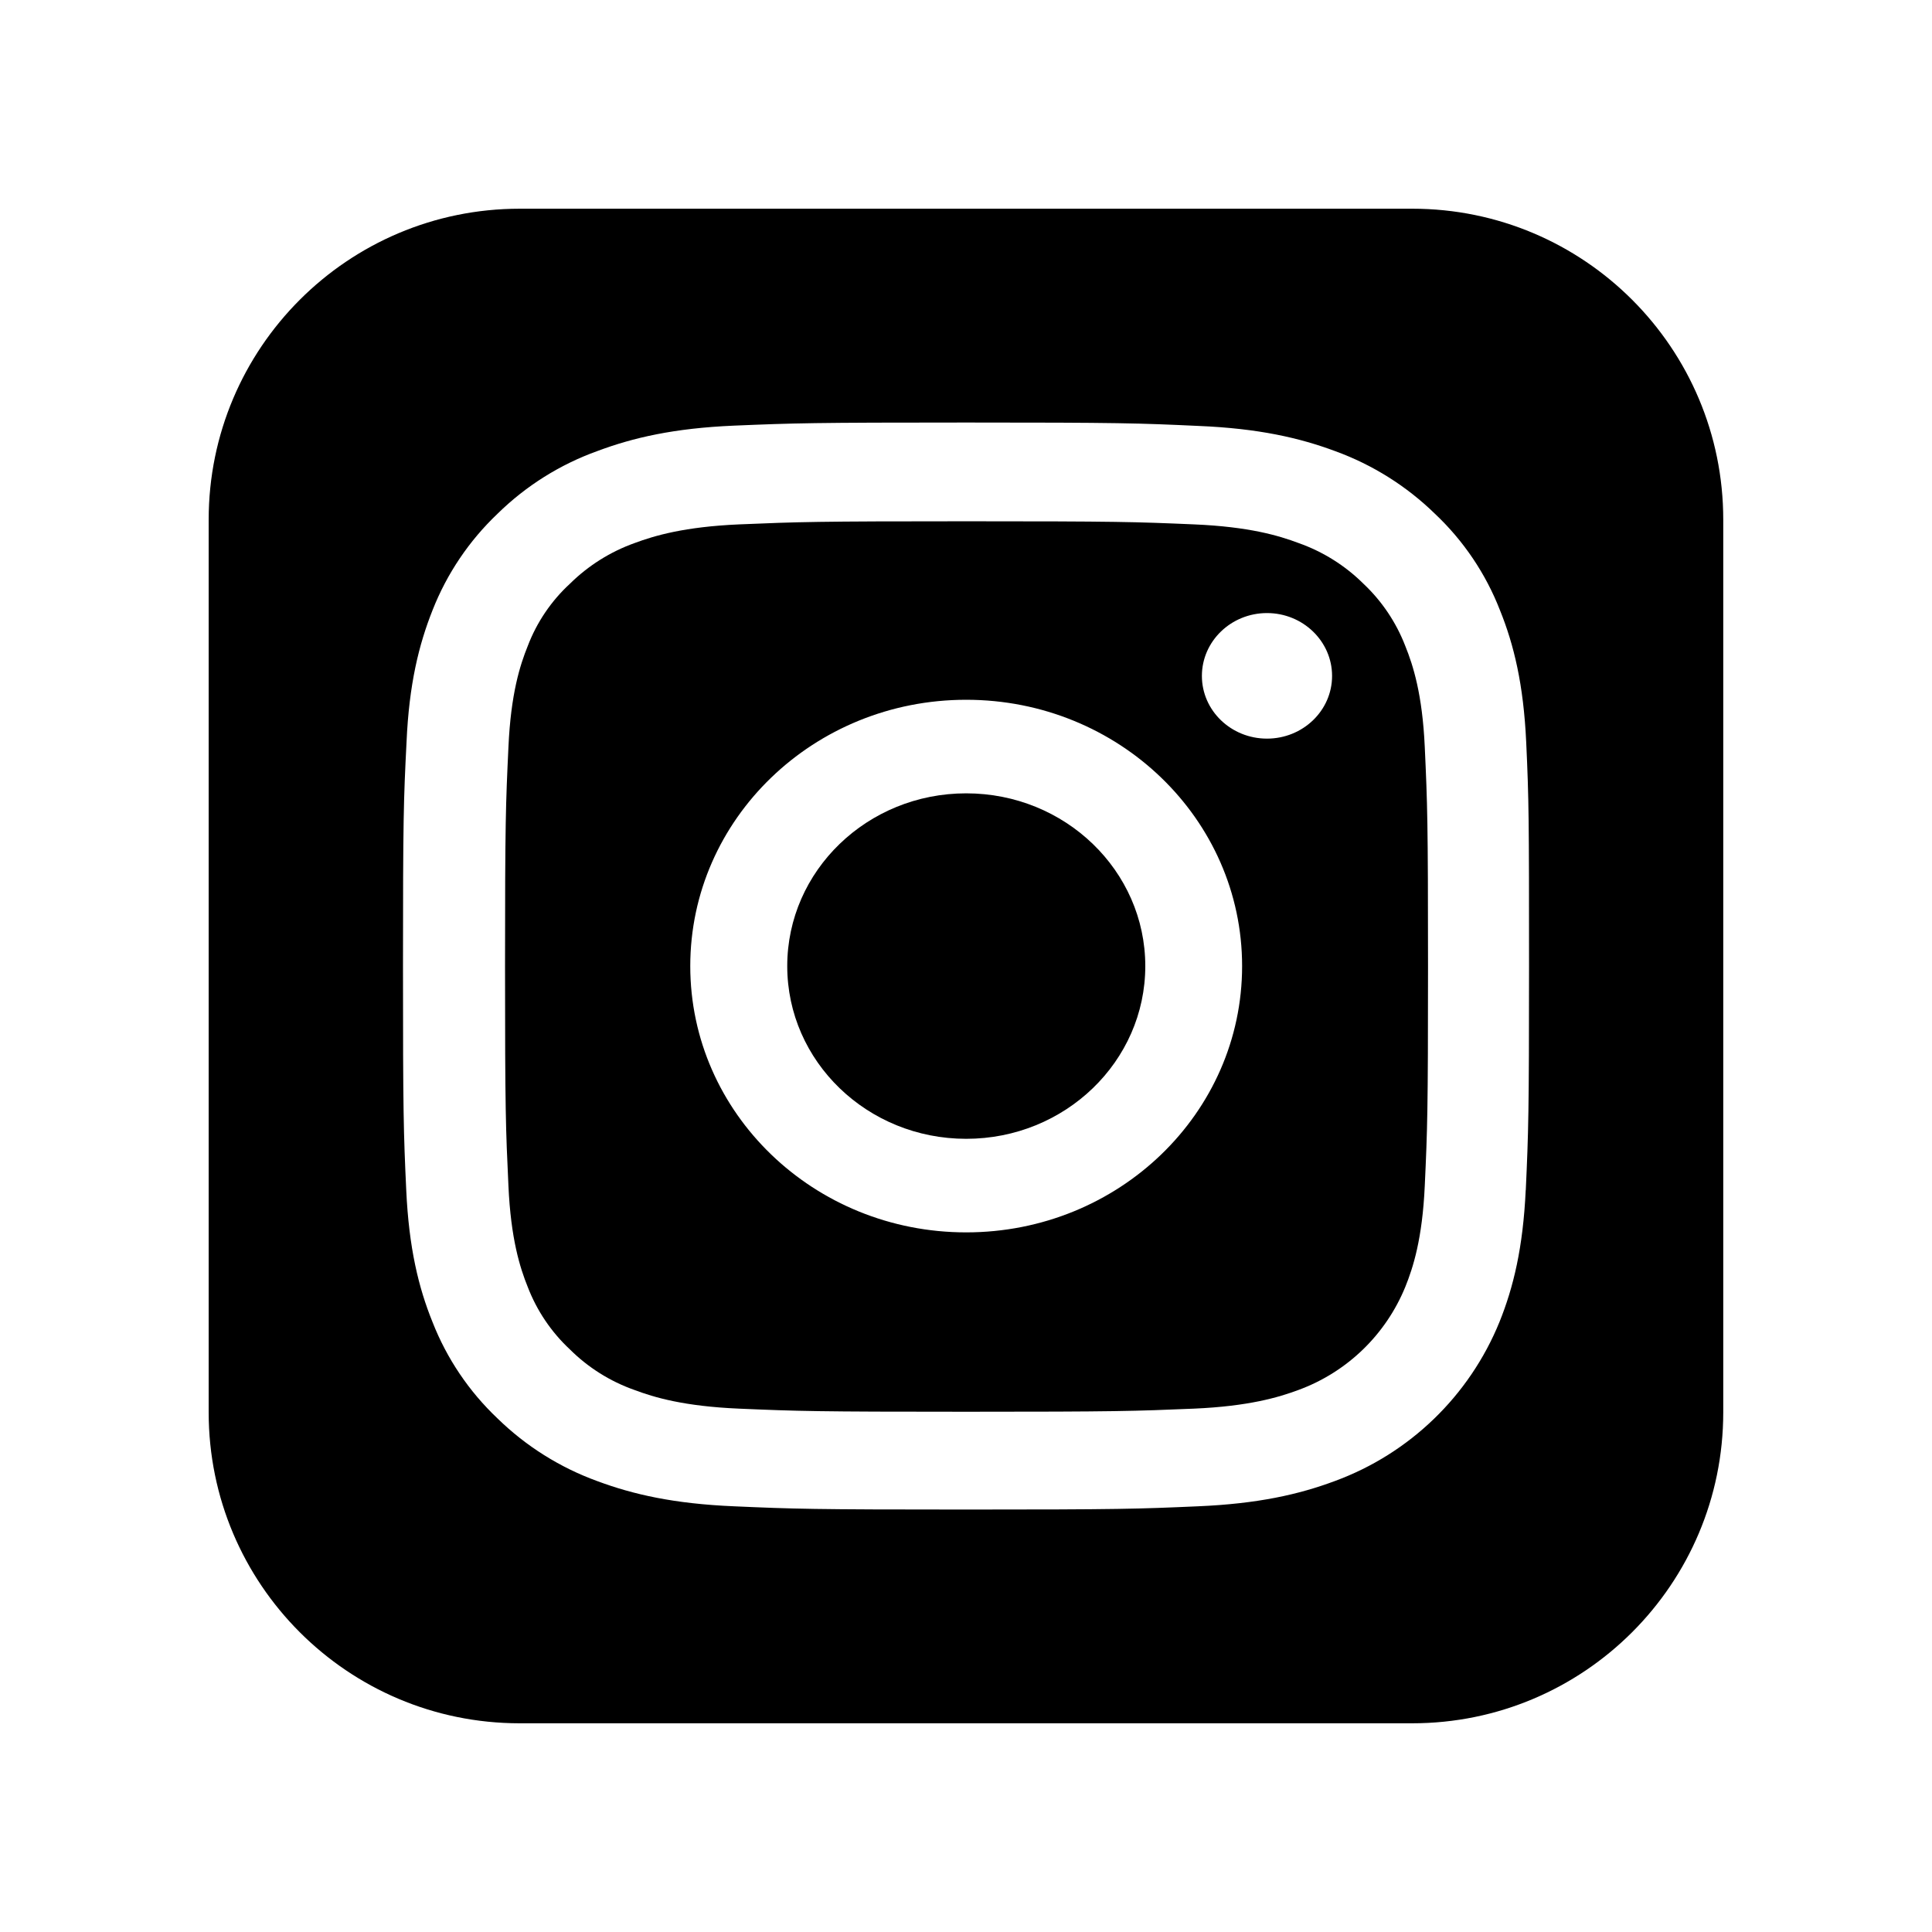
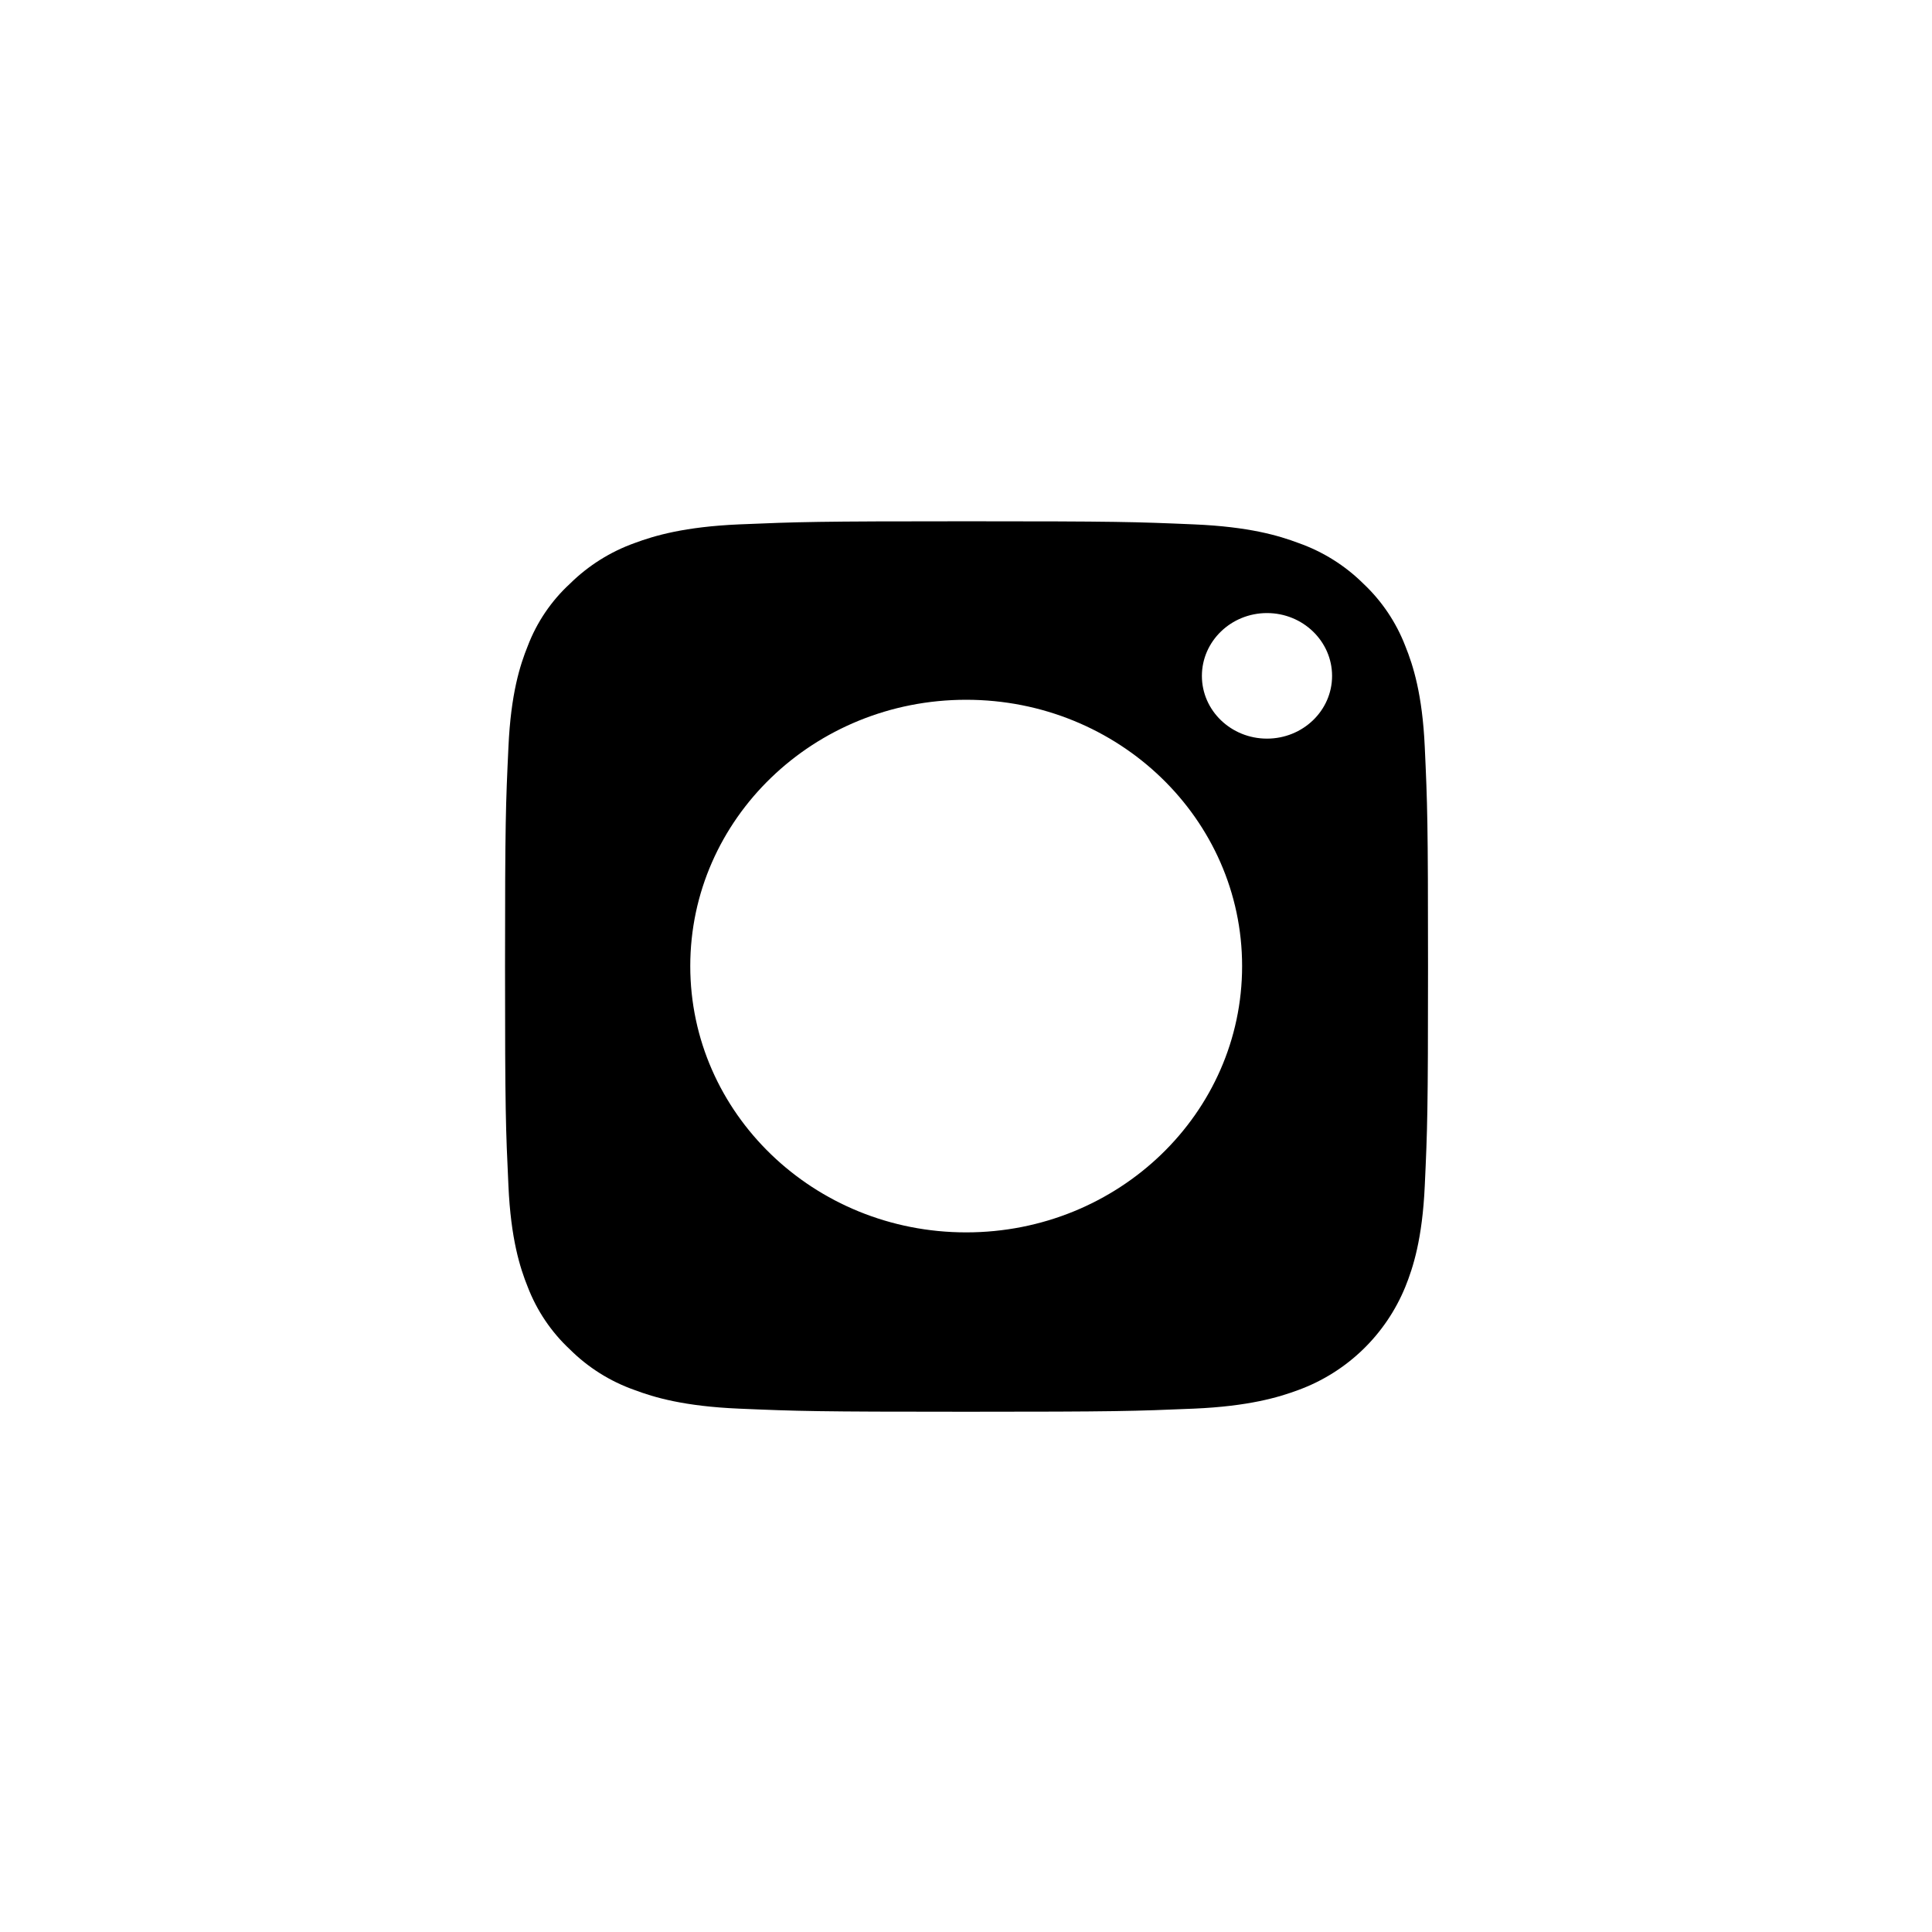
<svg xmlns="http://www.w3.org/2000/svg" id="Ebene_1" viewBox="0 0 510.24 510.24">
  <g>
-     <path d="M255.17,209.52c-26.12,0-47.26,20.44-47.26,45.62s21.14,45.62,47.26,45.62,47.3-20.44,47.3-45.62-21.18-45.62-47.3-45.62Z" />
    <path d="M376.28,197.27c-.63-13.94-3.09-21.58-5.13-26.63h0c-2.41-6.26-6.19-11.89-11.08-16.49-4.84-4.8-10.68-8.46-17.11-10.73-5.21-1.96-13.04-4.31-27.6-4.93-15.62-.67-20.32-.82-60.06-.82s-44.4,.16-60.1,.82c-14.45,.63-22.36,2.98-27.6,4.93-6.4,2.29-12.23,5.95-17.07,10.73-4.95,4.55-8.77,10.2-11.16,16.48-2.04,5.05-4.46,12.61-5.09,26.63-.71,15.08-.9,19.7-.9,57.99s.19,42.84,.9,57.99c.63,13.94,3.05,21.58,5.09,26.63,2.41,6.27,6.21,11.91,11.12,16.49,4.82,4.8,10.65,8.47,17.07,10.73,5.21,1.96,13.08,4.31,27.6,4.93,15.62,.67,20.4,.82,60.06,.82s44.4-.16,60.1-.82c14.49-.63,22.36-2.98,27.6-4.93,12.83-4.71,23.07-14.6,28.23-27.25,2.04-5.05,4.5-12.65,5.13-26.67,.7-15.12,.86-19.62,.86-57.91s-.16-42.84-.86-57.99Zm-121.11,128.2c-40.25,0-72.87-31.48-72.87-70.33s32.61-70.33,72.87-70.33,72.87,31.48,72.87,70.33-32.61,70.33-72.87,70.33Zm79.44-130.4c-9.48,0-17.19-7.4-17.19-16.56s7.71-16.6,17.19-16.6,17.19,7.44,17.19,16.6-7.71,16.56-17.19,16.56Z" />
  </g>
-   <path d="M373,55.12H137.26c-45.36,0-82.14,36.76-82.15,82.13v235.72c-.01,45.36,36.75,82.14,82.11,82.15h235.74c45.36,0,82.14-36.76,82.15-82.12V137.27c.01-45.36-36.75-82.14-82.12-82.15Zm29.94,259.2h0c-.71,15.23-3.25,25.69-6.93,34.81-7.94,19.5-23.73,34.76-43.5,42.02-9.44,3.52-20.28,5.99-36.1,6.66-15.86,.7-20.91,.86-61.31,.86s-45.42-.16-61.28-.86c-15.82-.67-26.62-3.13-36.1-6.66-9.84-3.58-18.81-9.21-26.31-16.53-7.54-7.13-13.41-15.83-17.19-25.49-3.68-9.08-6.23-19.58-6.93-34.81-.71-15.31-.86-20.2-.86-59.17s.16-43.86,.94-59.21c.67-15.27,3.25-25.69,6.89-34.85,3.79-9.62,9.65-18.3,17.15-25.42,7.5-7.36,16.5-13.01,26.39-16.56,9.4-3.52,20.24-6.03,36.06-6.7,15.9-.67,20.91-.82,61.32-.82s45.46,.16,61.36,.9c15.82,.66,26.62,3.13,36.1,6.66,9.84,3.58,18.81,9.21,26.31,16.52,7.55,7.11,13.43,15.82,17.19,25.49,3.68,9.09,6.22,19.58,6.93,34.81,.71,15.31,.75,20.21,.75,59.17s-.16,43.86-.86,59.17Z" />
</svg>